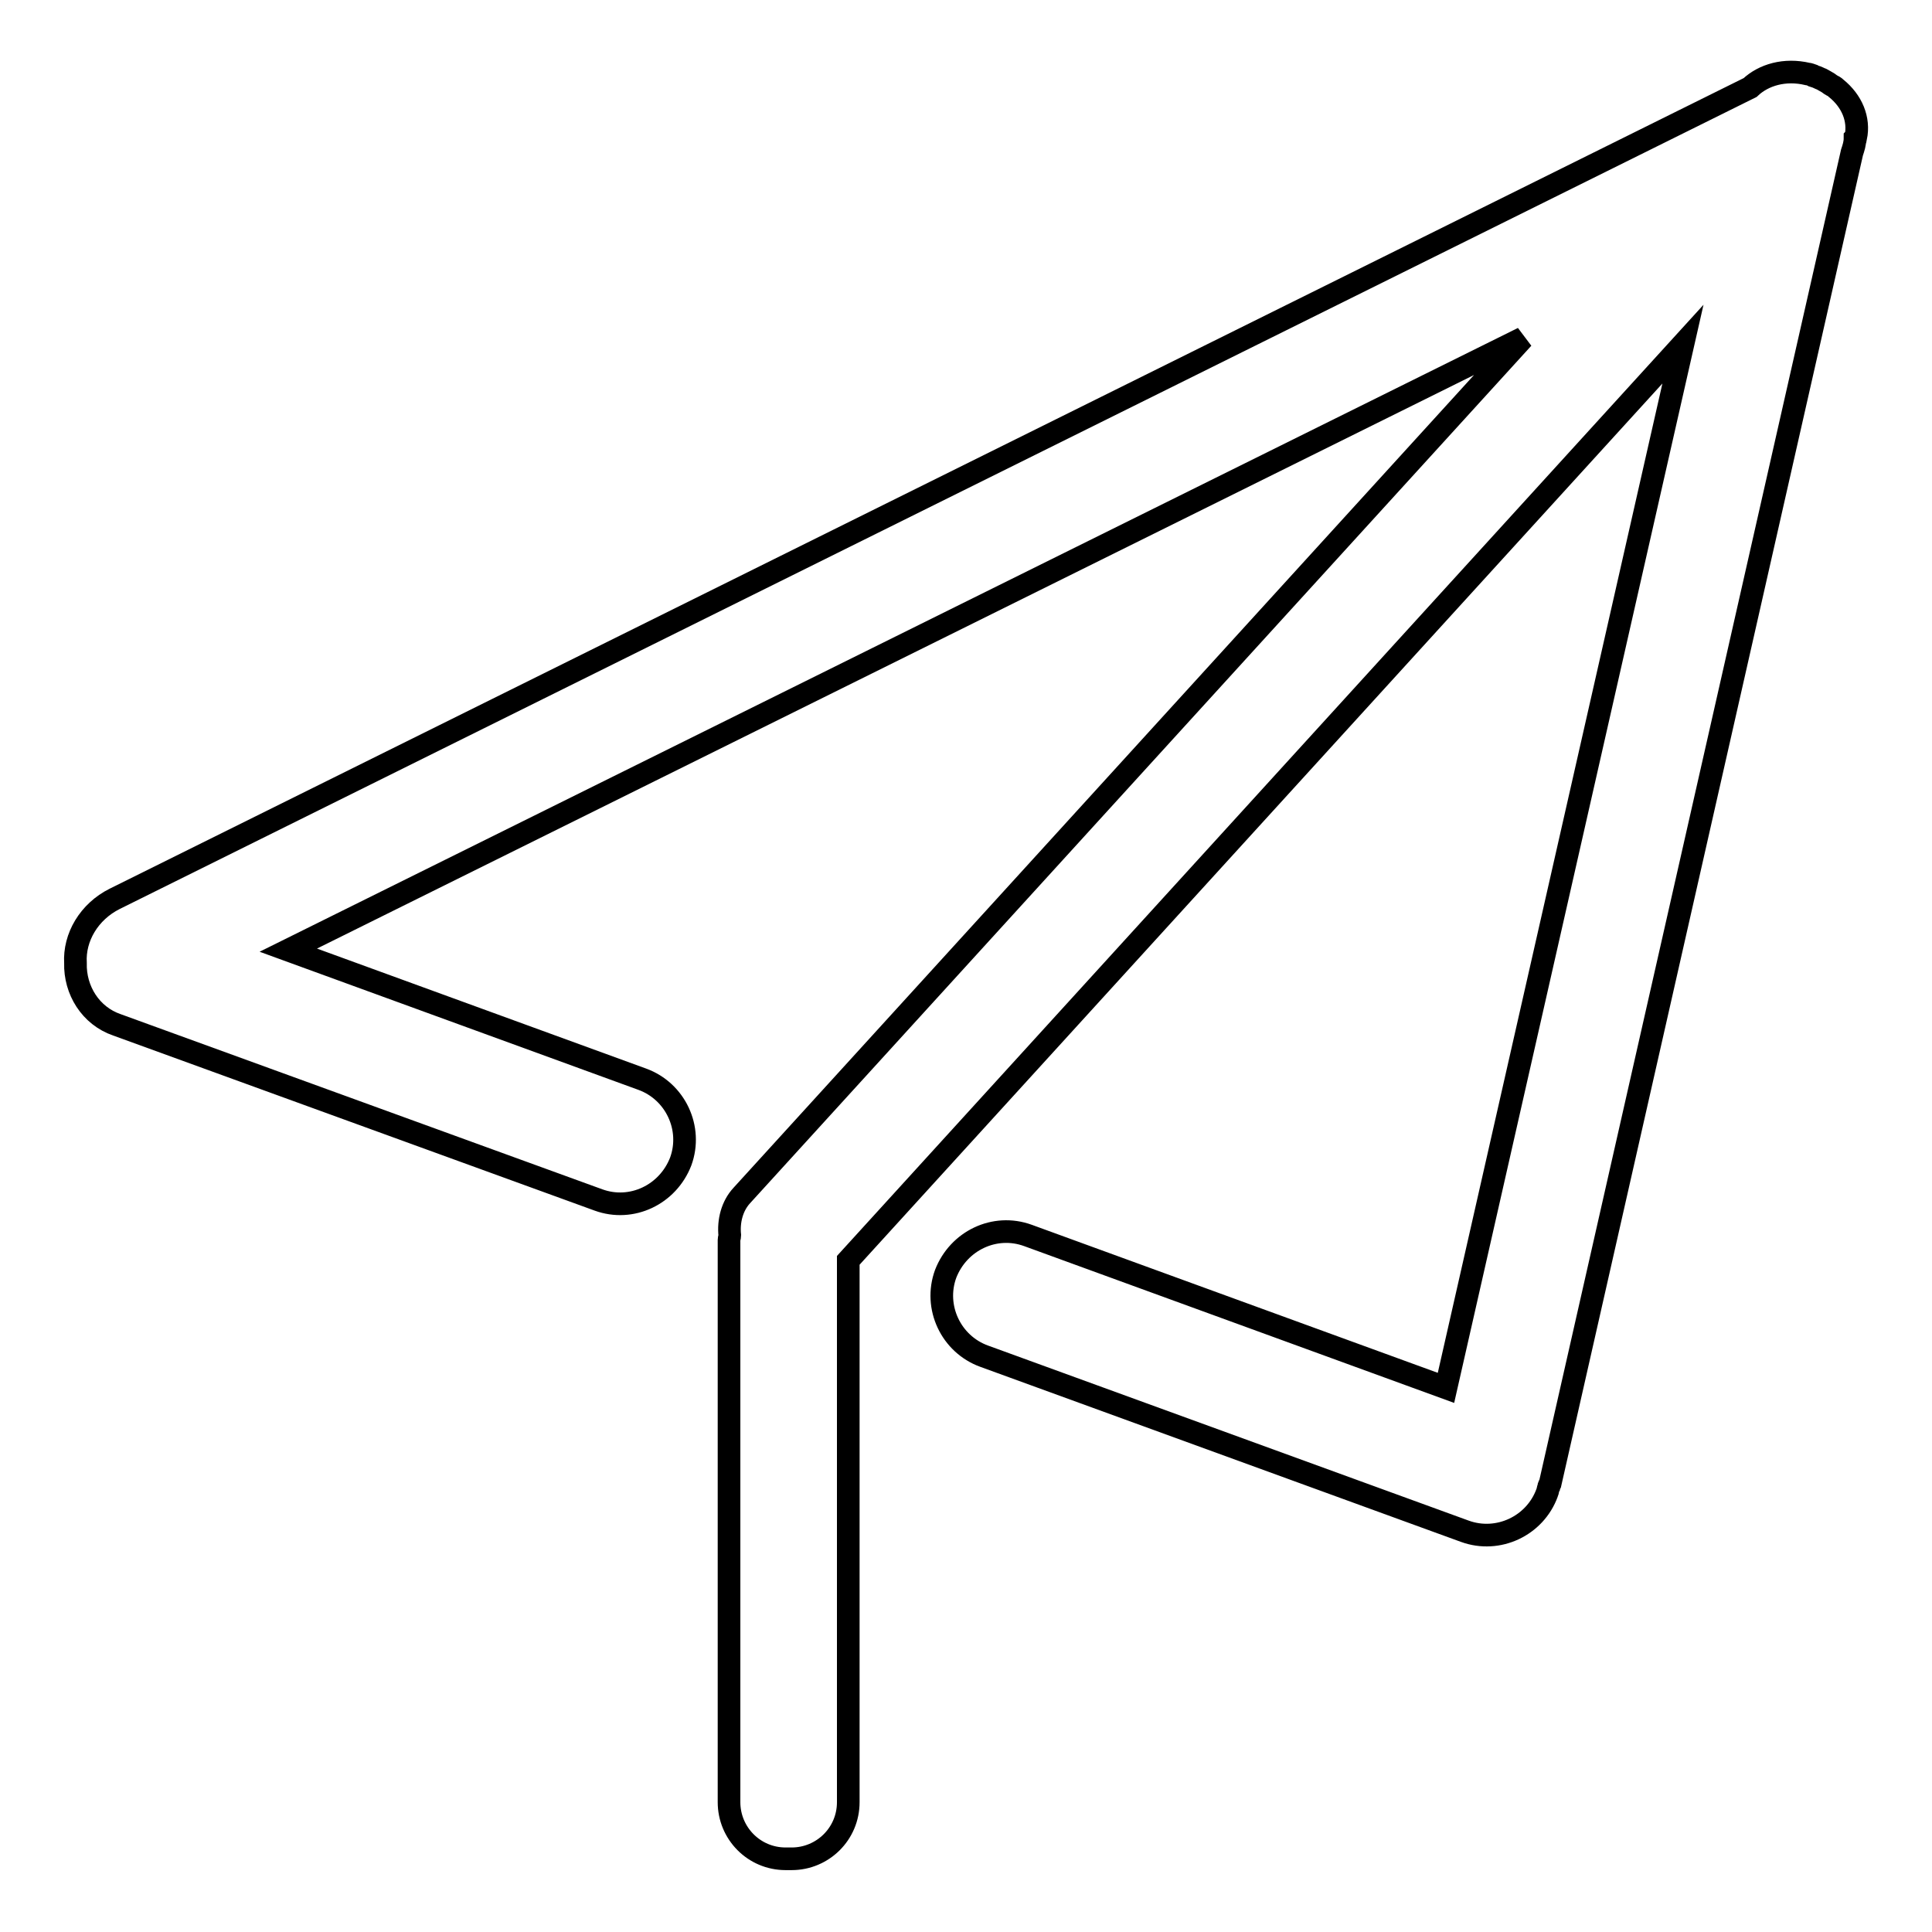
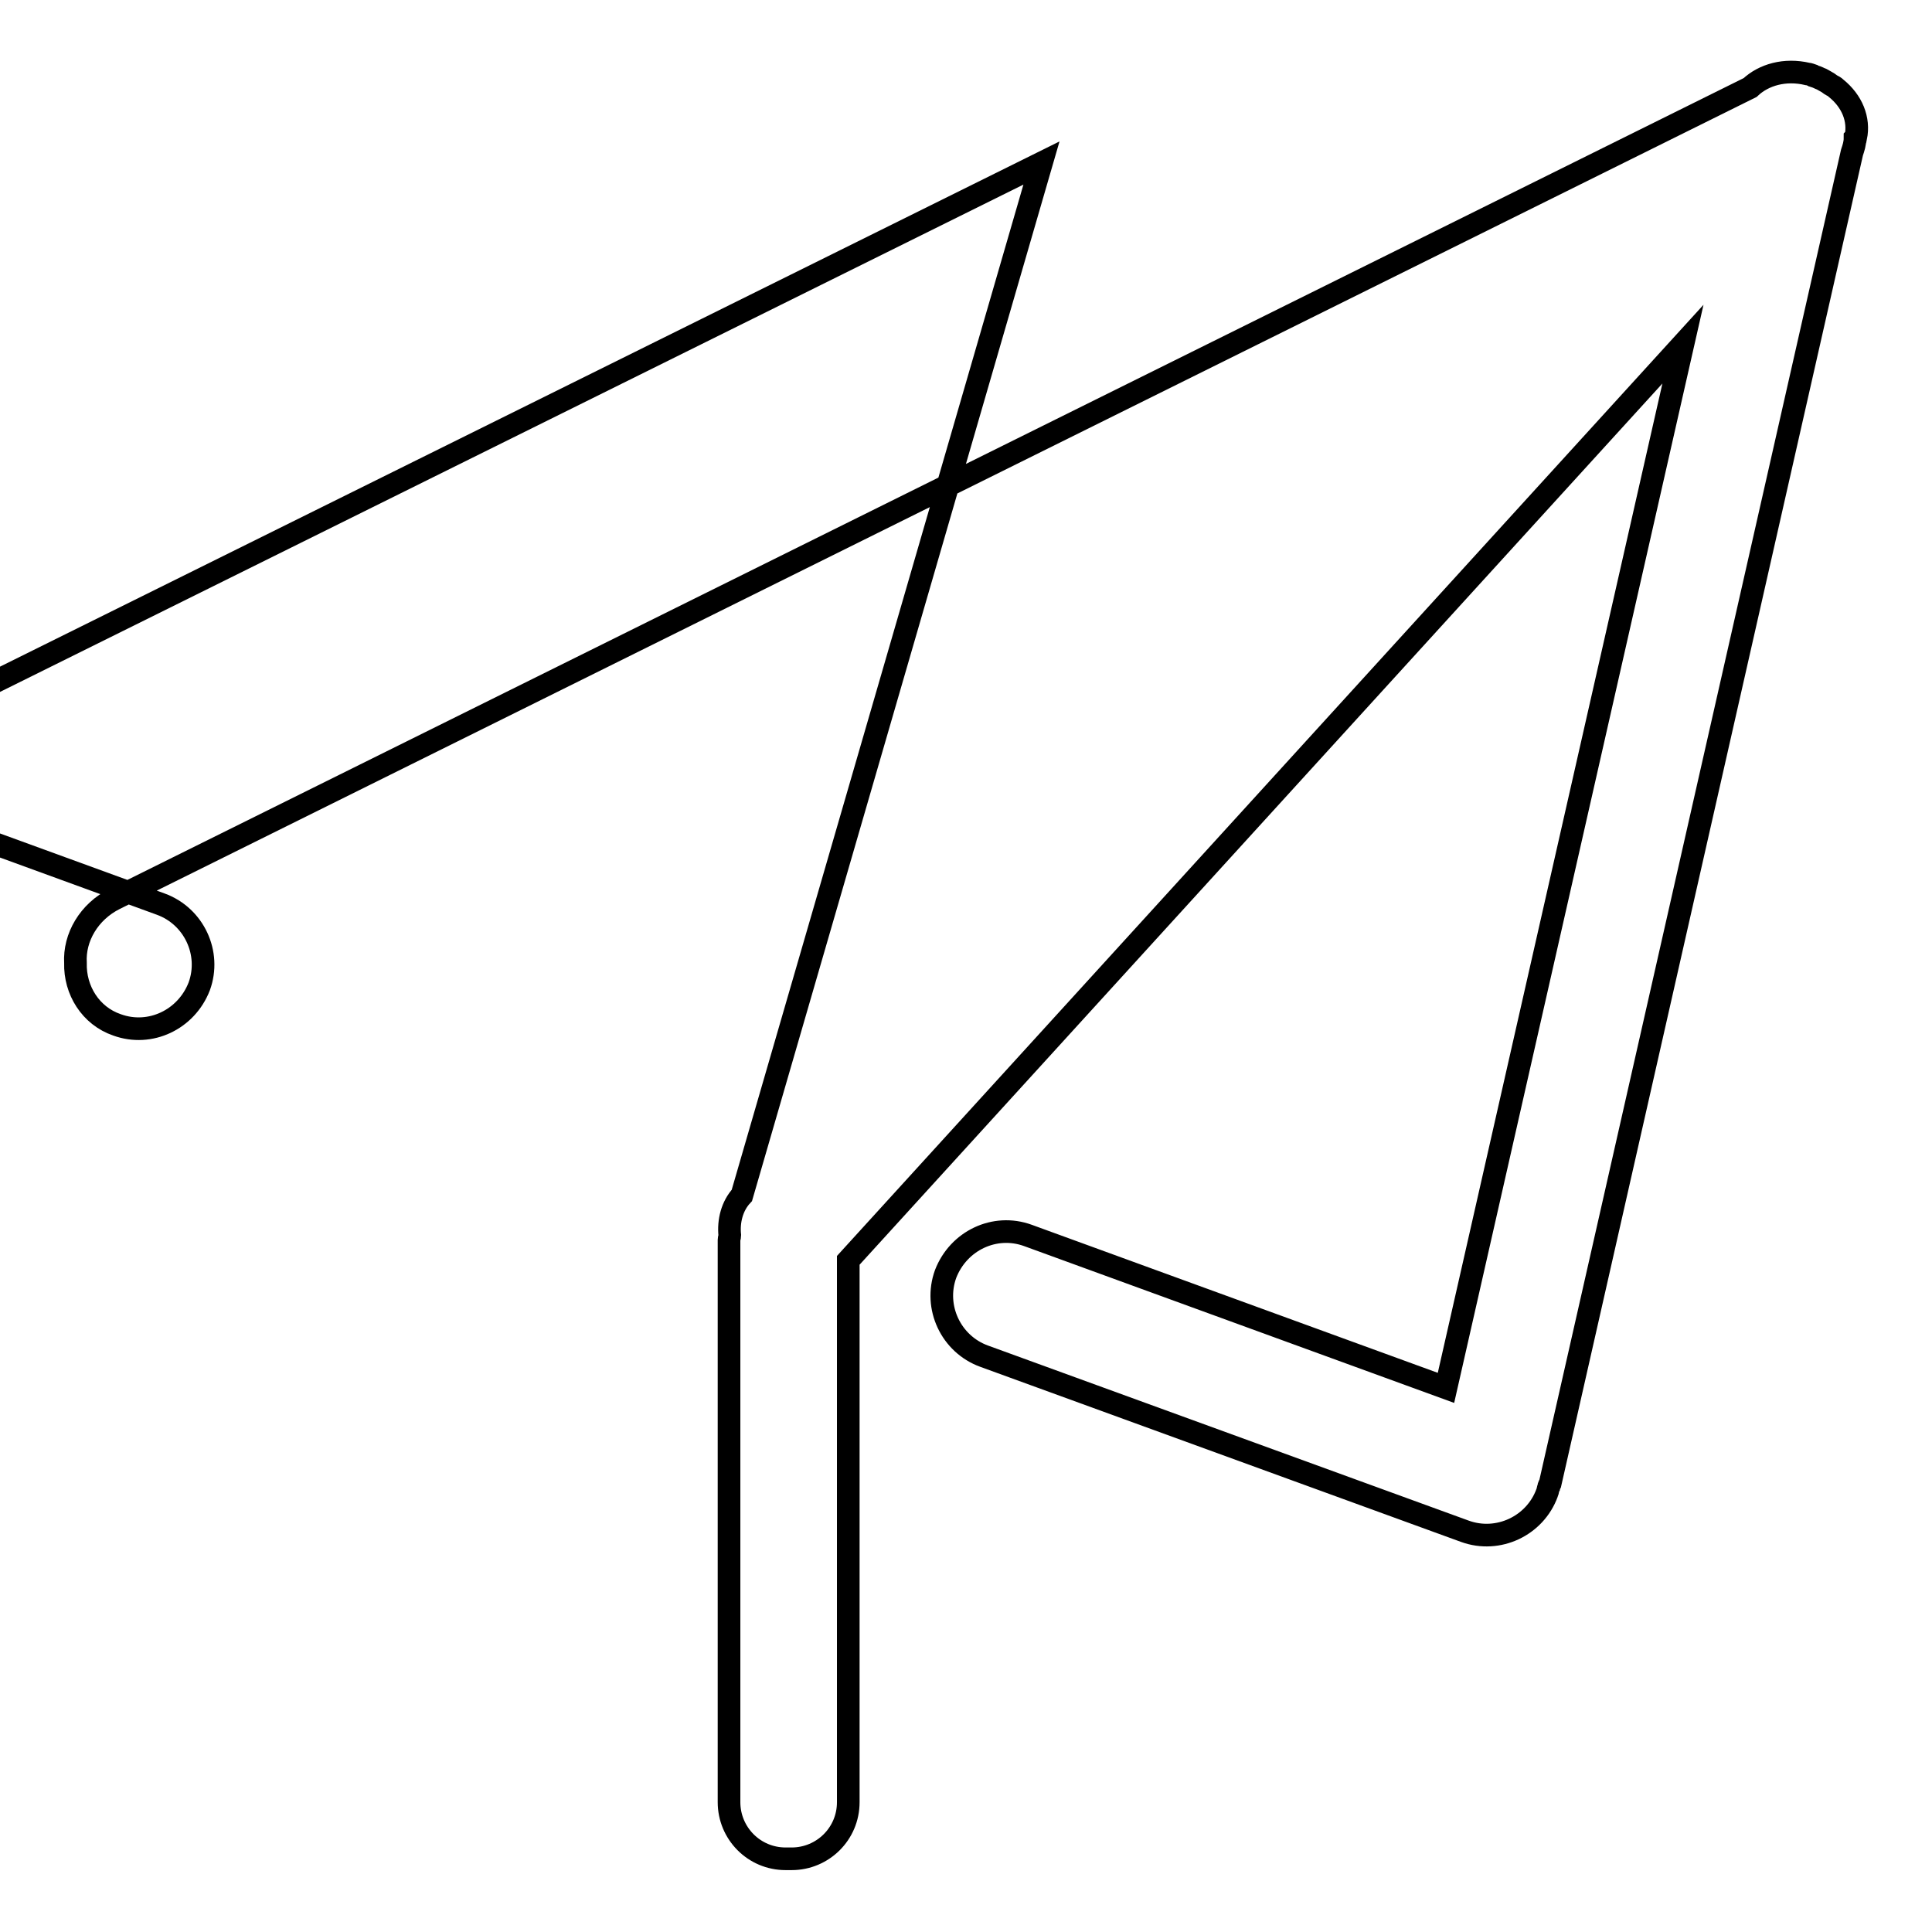
<svg xmlns="http://www.w3.org/2000/svg" version="1.1" x="0px" y="0px" viewBox="0 0 256 256" enable-background="new 0 0 256 256" xml:space="preserve">
  <g>
    <g>
-       <path stroke-width="3" fill-opacity="0" stroke="#000000" d="M245.9,18.2c0.5-2.4-0.5-4.8-2.6-6.5c-0.2-0.2-0.4-0.3-0.6-0.4c-0.2-0.1-0.4-0.3-0.6-0.4c-0.2-0.1-0.5-0.3-0.7-0.4c-0.3-0.1-0.6-0.3-1-0.4c-0.1,0-0.1,0-0.2-0.1c-0.3-0.1-0.5-0.2-0.7-0.2c-3-0.7-5.8,0.1-7.6,1.8L15.2,119.1c-3.4,1.7-5.4,5.1-5.2,8.5c-0.1,3.6,2,7,5.5,8.2L79.3,159c4.4,1.6,9.2-0.7,10.9-5.1c1.6-4.4-0.7-9.3-5.1-10.9l-46.9-17.1l163.6-81.1L98.3,158.4c-1.3,1.4-1.8,3.4-1.6,5.3c0,0.2-0.1,0.4-0.1,0.6v74.5c0,4.1,3.3,7.5,7.5,7.5h0.8c4.1,0,7.5-3.3,7.5-7.5v-71.8L223,45.6l-31.4,138.3l-55.4-20.2c-4.4-1.6-9.2,0.7-10.9,5.1c-1.6,4.4,0.7,9.3,5.1,10.9l63.7,23.2c4.4,1.6,9.3-0.7,10.9-5.1c0.1-0.2,0.1-0.5,0.2-0.7c0-0.2,0.1-0.3,0.2-0.5l40-176.4c0.2-0.6,0.4-1.2,0.4-1.9L245.9,18.2z" />
+       <path stroke-width="3" fill-opacity="0" stroke="#000000" d="M245.9,18.2c0.5-2.4-0.5-4.8-2.6-6.5c-0.2-0.2-0.4-0.3-0.6-0.4c-0.2-0.1-0.4-0.3-0.6-0.4c-0.2-0.1-0.5-0.3-0.7-0.4c-0.3-0.1-0.6-0.3-1-0.4c-0.1,0-0.1,0-0.2-0.1c-0.3-0.1-0.5-0.2-0.7-0.2c-3-0.7-5.8,0.1-7.6,1.8L15.2,119.1c-3.4,1.7-5.4,5.1-5.2,8.5c-0.1,3.6,2,7,5.5,8.2c4.4,1.6,9.2-0.7,10.9-5.1c1.6-4.4-0.7-9.3-5.1-10.9l-46.9-17.1l163.6-81.1L98.3,158.4c-1.3,1.4-1.8,3.4-1.6,5.3c0,0.2-0.1,0.4-0.1,0.6v74.5c0,4.1,3.3,7.5,7.5,7.5h0.8c4.1,0,7.5-3.3,7.5-7.5v-71.8L223,45.6l-31.4,138.3l-55.4-20.2c-4.4-1.6-9.2,0.7-10.9,5.1c-1.6,4.4,0.7,9.3,5.1,10.9l63.7,23.2c4.4,1.6,9.3-0.7,10.9-5.1c0.1-0.2,0.1-0.5,0.2-0.7c0-0.2,0.1-0.3,0.2-0.5l40-176.4c0.2-0.6,0.4-1.2,0.4-1.9L245.9,18.2z" />
    </g>
  </g>
</svg>